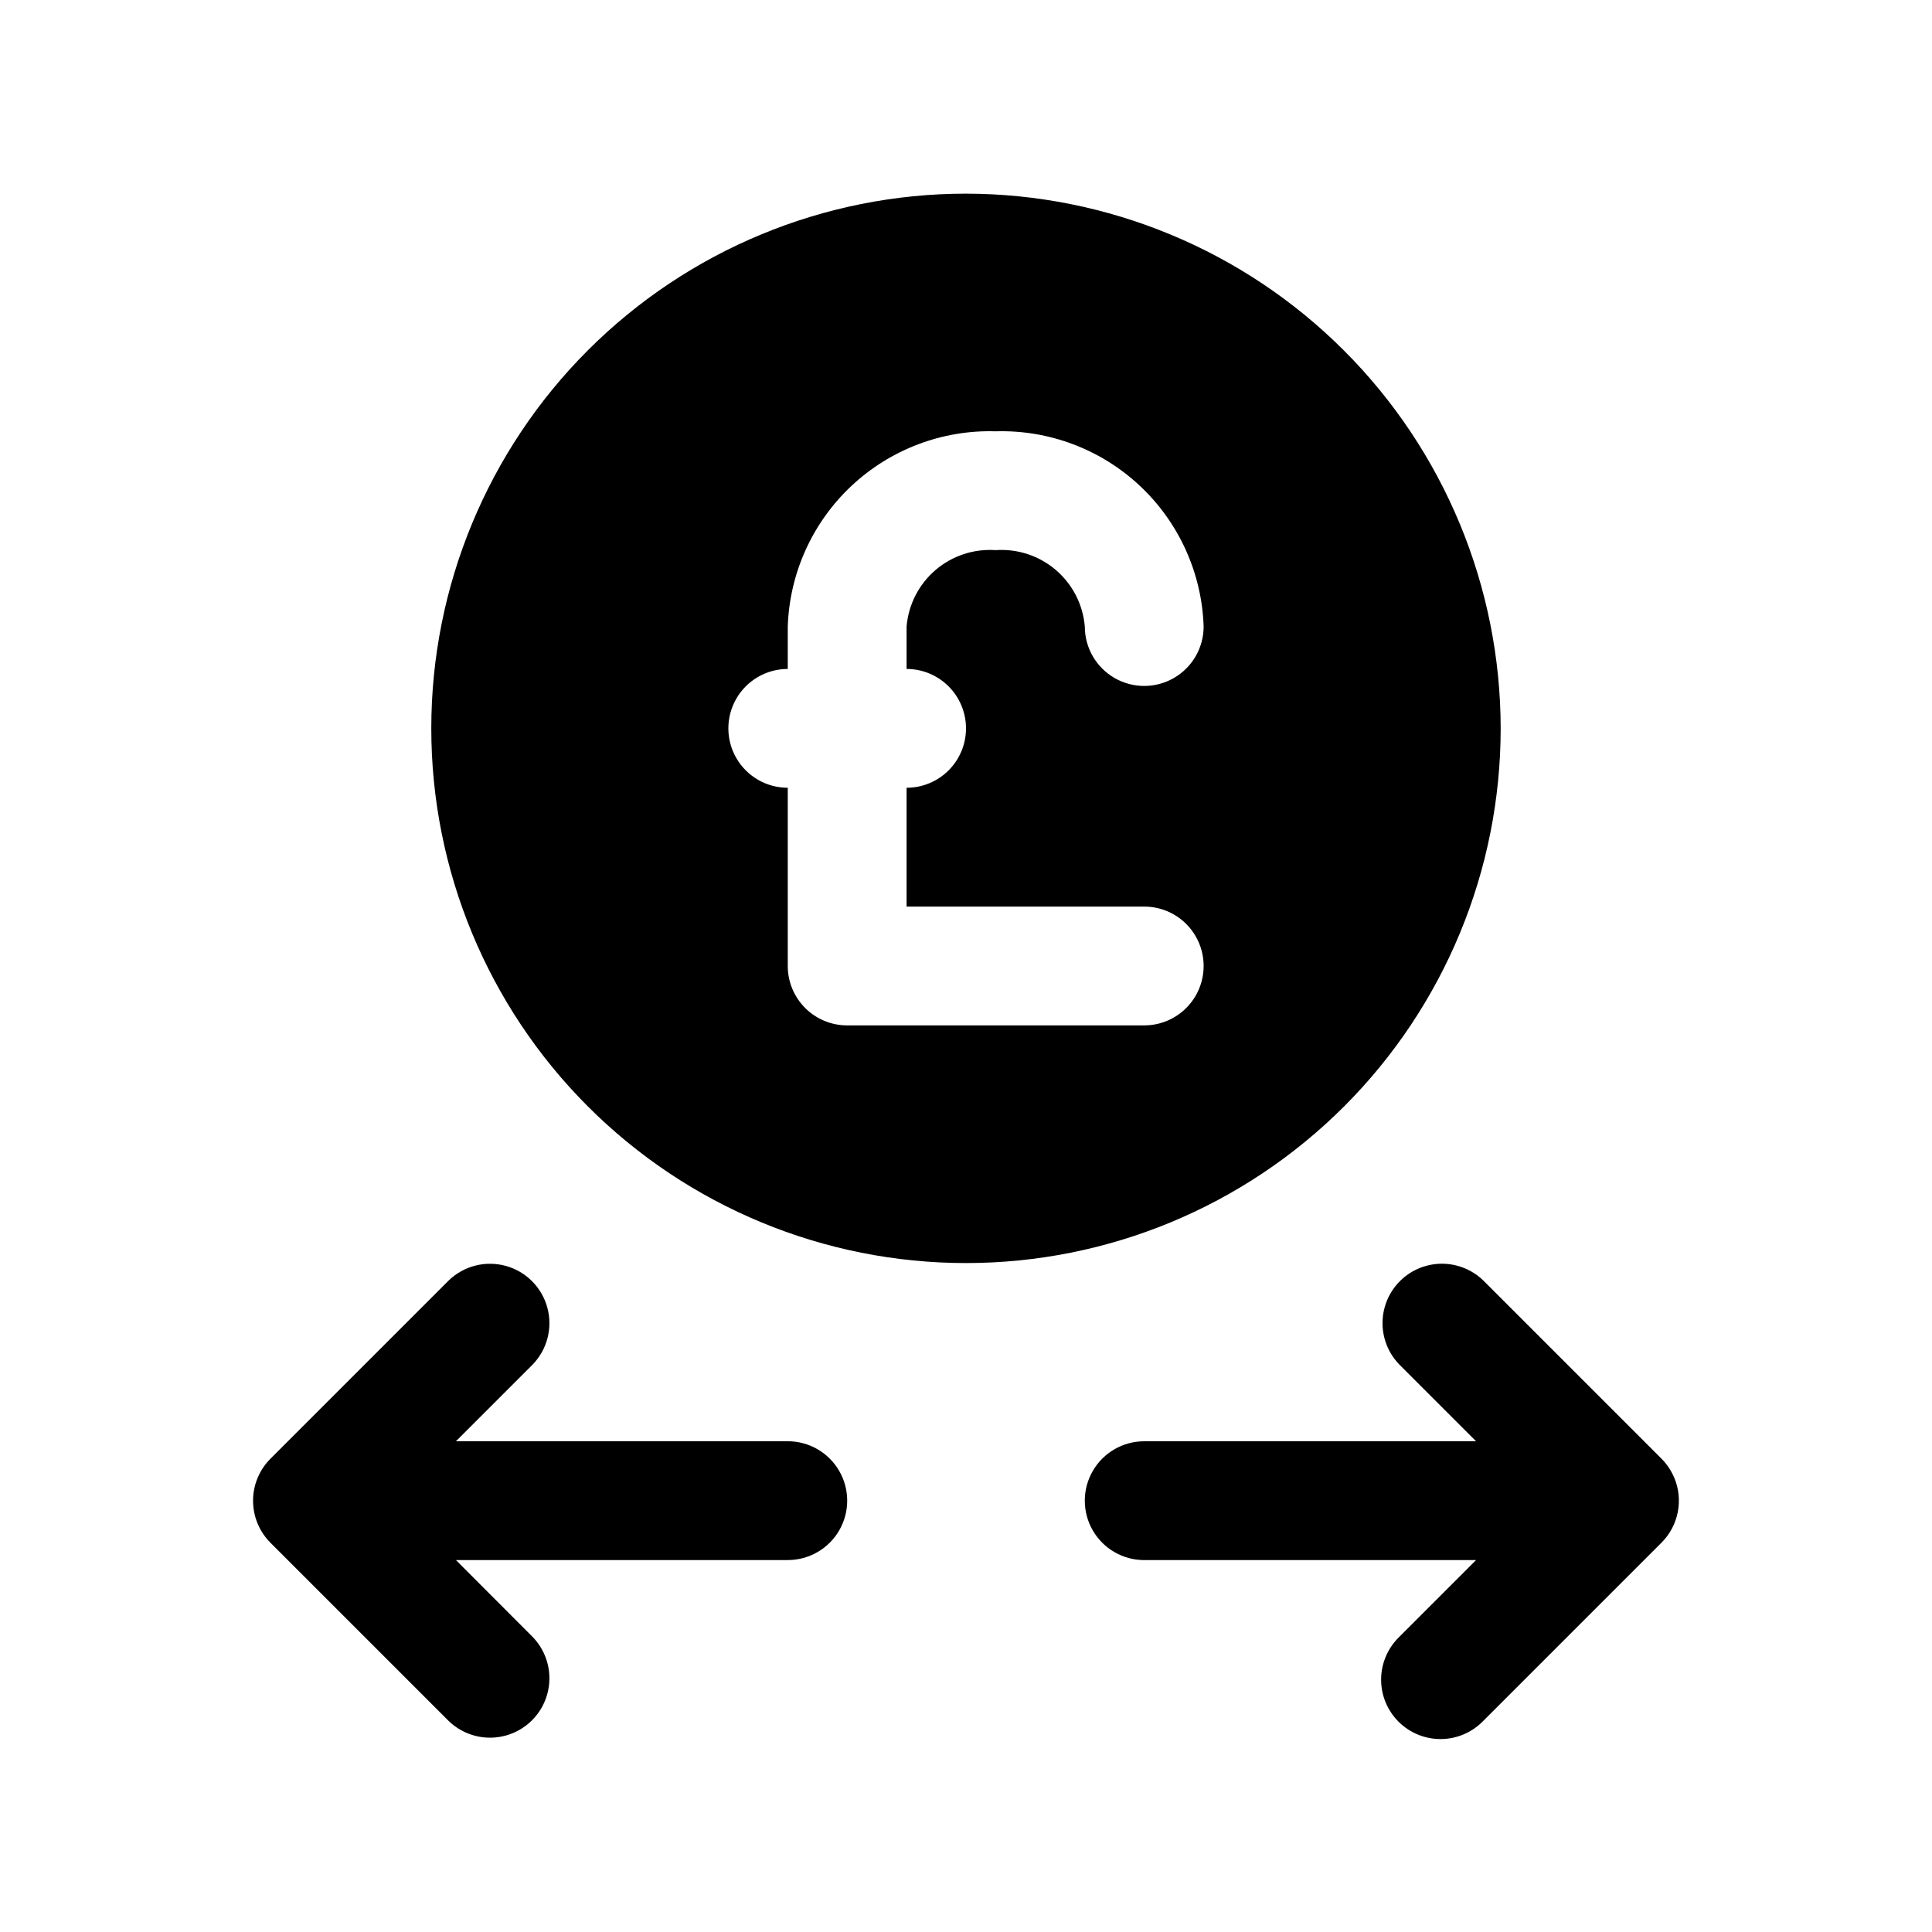
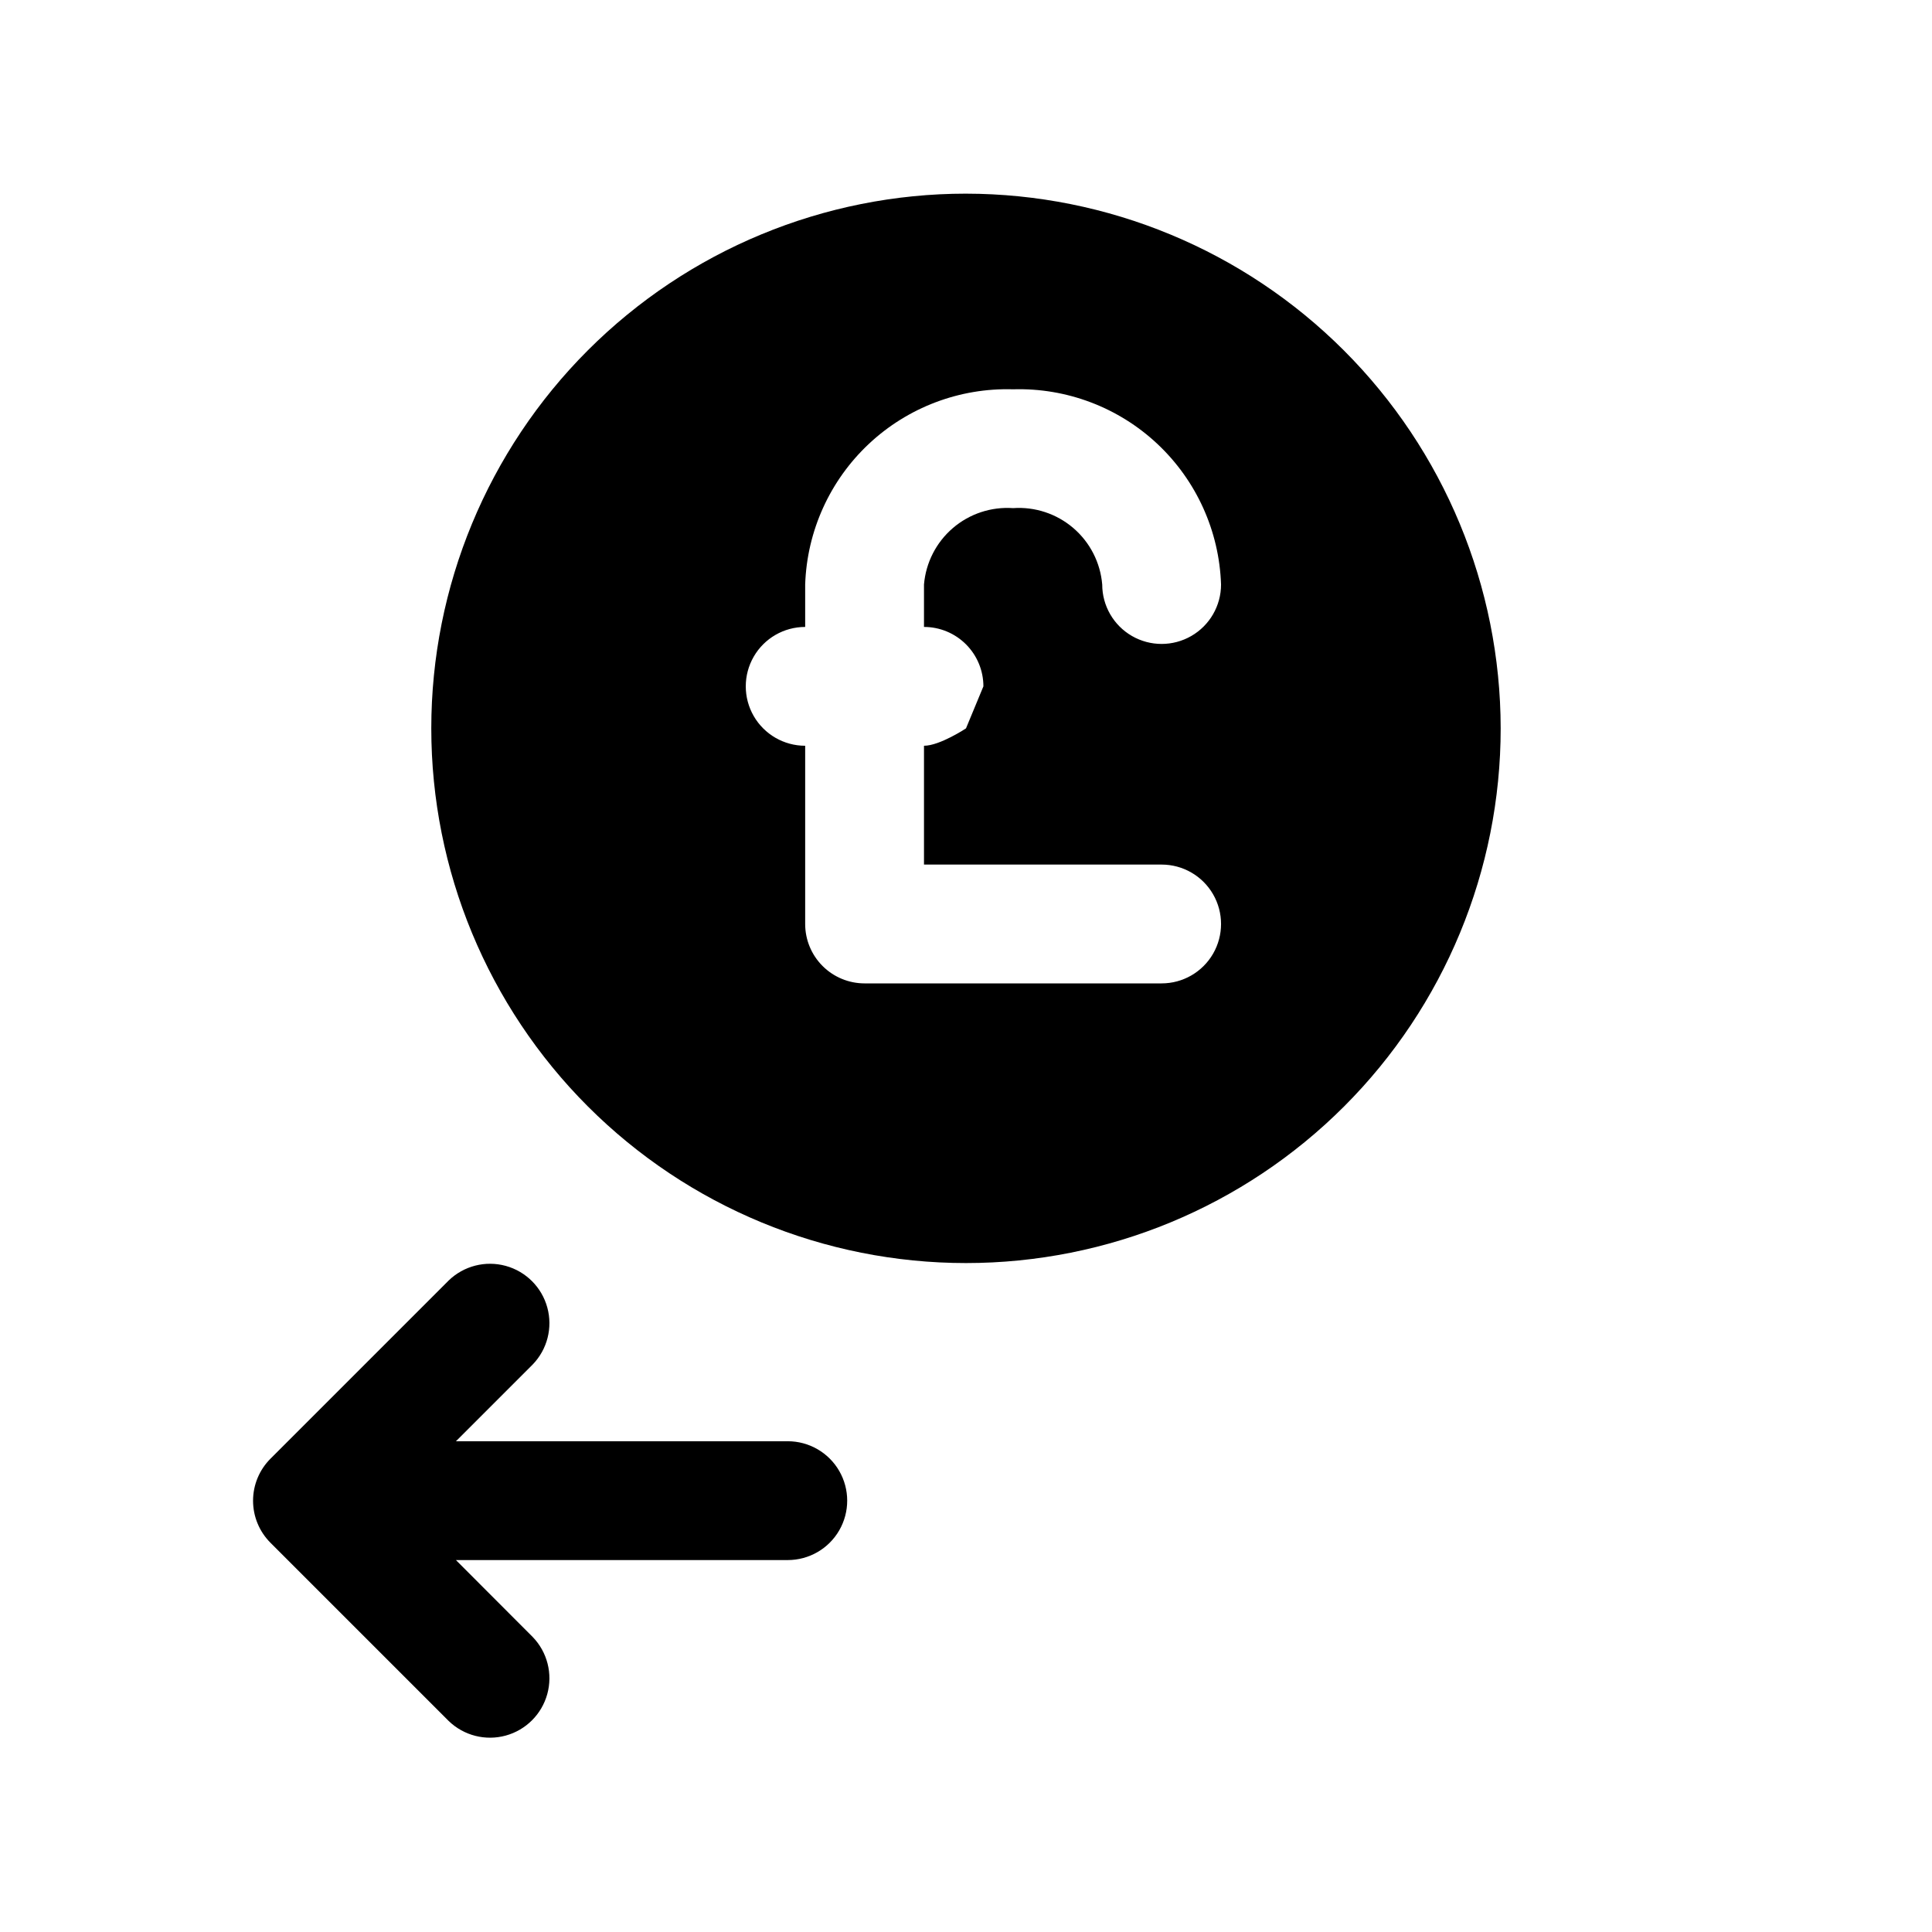
<svg xmlns="http://www.w3.org/2000/svg" fill="#000000" width="800px" height="800px" version="1.1" viewBox="144 144 512 512">
  <g>
    <path d="m352.77 525.95h-87.945l20.355-20.355c3.863-4 5.332-9.738 3.859-15.102-1.469-5.359-5.656-9.551-11.02-11.02s-11.102-0.004-15.102 3.859l-47.23 47.23c-2.961 2.957-4.625 6.965-4.625 11.148 0 4.184 1.664 8.191 4.625 11.148l47.23 47.23c4 3.863 9.738 5.328 15.102 3.859s9.551-5.66 11.02-11.02c1.473-5.363 0.004-11.102-3.859-15.102l-20.355-20.391h87.945c5.625 0 10.824-3 13.637-7.871s2.812-10.871 0-15.742c-2.812-4.871-8.012-7.875-13.637-7.875z" />
-     <path d="m587.71 535.68c-0.789-1.918-1.949-3.664-3.418-5.133l-47.23-47.23c-4-3.863-9.738-5.328-15.102-3.859-5.359 1.469-9.551 5.66-11.02 11.02-1.469 5.363-0.004 11.102 3.859 15.102l20.371 20.371h-87.945c-5.625 0-10.82 3.004-13.633 7.875-2.812 4.871-2.812 10.871 0 15.742s8.008 7.871 13.633 7.871h87.945l-20.355 20.355v0.004c-3.039 2.934-4.769 6.965-4.805 11.188-0.039 4.223 1.621 8.281 4.609 11.27 2.984 2.984 7.047 4.648 11.27 4.609 4.223-0.035 8.254-1.77 11.188-4.805l47.23-47.23v-0.004c2.203-2.199 3.707-5.004 4.312-8.059 0.609-3.055 0.297-6.223-0.895-9.102z" />
-     <path d="m400 195.32c-37.582 0-73.621 14.93-100.2 41.504-26.574 26.574-41.504 62.613-41.504 100.2 0 37.578 14.93 73.621 41.504 100.2 26.574 26.57 62.613 41.5 100.2 41.5 37.578 0 73.621-14.93 100.19-41.5 26.574-26.574 41.504-62.617 41.504-100.2-0.043-37.57-14.984-73.586-41.547-100.15-26.566-26.566-62.582-41.508-100.15-41.551zm0 141.7v0.004c0 4.176-1.66 8.18-4.613 11.133s-6.957 4.609-11.133 4.609v31.488h62.977c5.625 0 10.824 3 13.637 7.871s2.812 10.875 0 15.746-8.012 7.871-13.637 7.871h-78.719c-4.176 0-8.18-1.66-11.133-4.609-2.953-2.953-4.613-6.957-4.613-11.133v-47.234c-5.625 0-10.82-3-13.633-7.871-2.812-4.871-2.812-10.871 0-15.746 2.812-4.871 8.008-7.871 13.633-7.871v-11.242c0.469-14.16 6.531-27.555 16.863-37.254 10.328-9.695 24.078-14.902 38.242-14.48 14.16-0.422 27.914 4.785 38.242 14.48 10.328 9.699 16.395 23.094 16.863 37.254 0 5.625-3.004 10.824-7.875 13.637-4.871 2.812-10.871 2.812-15.742 0s-7.871-8.012-7.871-13.637c-0.488-5.801-3.238-11.176-7.656-14.965-4.422-3.789-10.156-5.684-15.961-5.281-5.809-0.402-11.539 1.492-15.961 5.281-4.418 3.789-7.168 9.164-7.656 14.965v11.242c4.176 0 8.18 1.66 11.133 4.613s4.613 6.957 4.613 11.133z" />
+     <path d="m400 195.32c-37.582 0-73.621 14.93-100.2 41.504-26.574 26.574-41.504 62.613-41.504 100.2 0 37.578 14.93 73.621 41.504 100.2 26.574 26.57 62.613 41.5 100.2 41.5 37.578 0 73.621-14.93 100.19-41.5 26.574-26.574 41.504-62.617 41.504-100.2-0.043-37.57-14.984-73.586-41.547-100.15-26.566-26.566-62.582-41.508-100.15-41.551zm0 141.7v0.004s-6.957 4.609-11.133 4.609v31.488h62.977c5.625 0 10.824 3 13.637 7.871s2.812 10.875 0 15.746-8.012 7.871-13.637 7.871h-78.719c-4.176 0-8.18-1.66-11.133-4.609-2.953-2.953-4.613-6.957-4.613-11.133v-47.234c-5.625 0-10.82-3-13.633-7.871-2.812-4.871-2.812-10.871 0-15.746 2.812-4.871 8.008-7.871 13.633-7.871v-11.242c0.469-14.16 6.531-27.555 16.863-37.254 10.328-9.695 24.078-14.902 38.242-14.48 14.16-0.422 27.914 4.785 38.242 14.48 10.328 9.699 16.395 23.094 16.863 37.254 0 5.625-3.004 10.824-7.875 13.637-4.871 2.812-10.871 2.812-15.742 0s-7.871-8.012-7.871-13.637c-0.488-5.801-3.238-11.176-7.656-14.965-4.422-3.789-10.156-5.684-15.961-5.281-5.809-0.402-11.539 1.492-15.961 5.281-4.418 3.789-7.168 9.164-7.656 14.965v11.242c4.176 0 8.18 1.66 11.133 4.613s4.613 6.957 4.613 11.133z" />
  </g>
</svg>